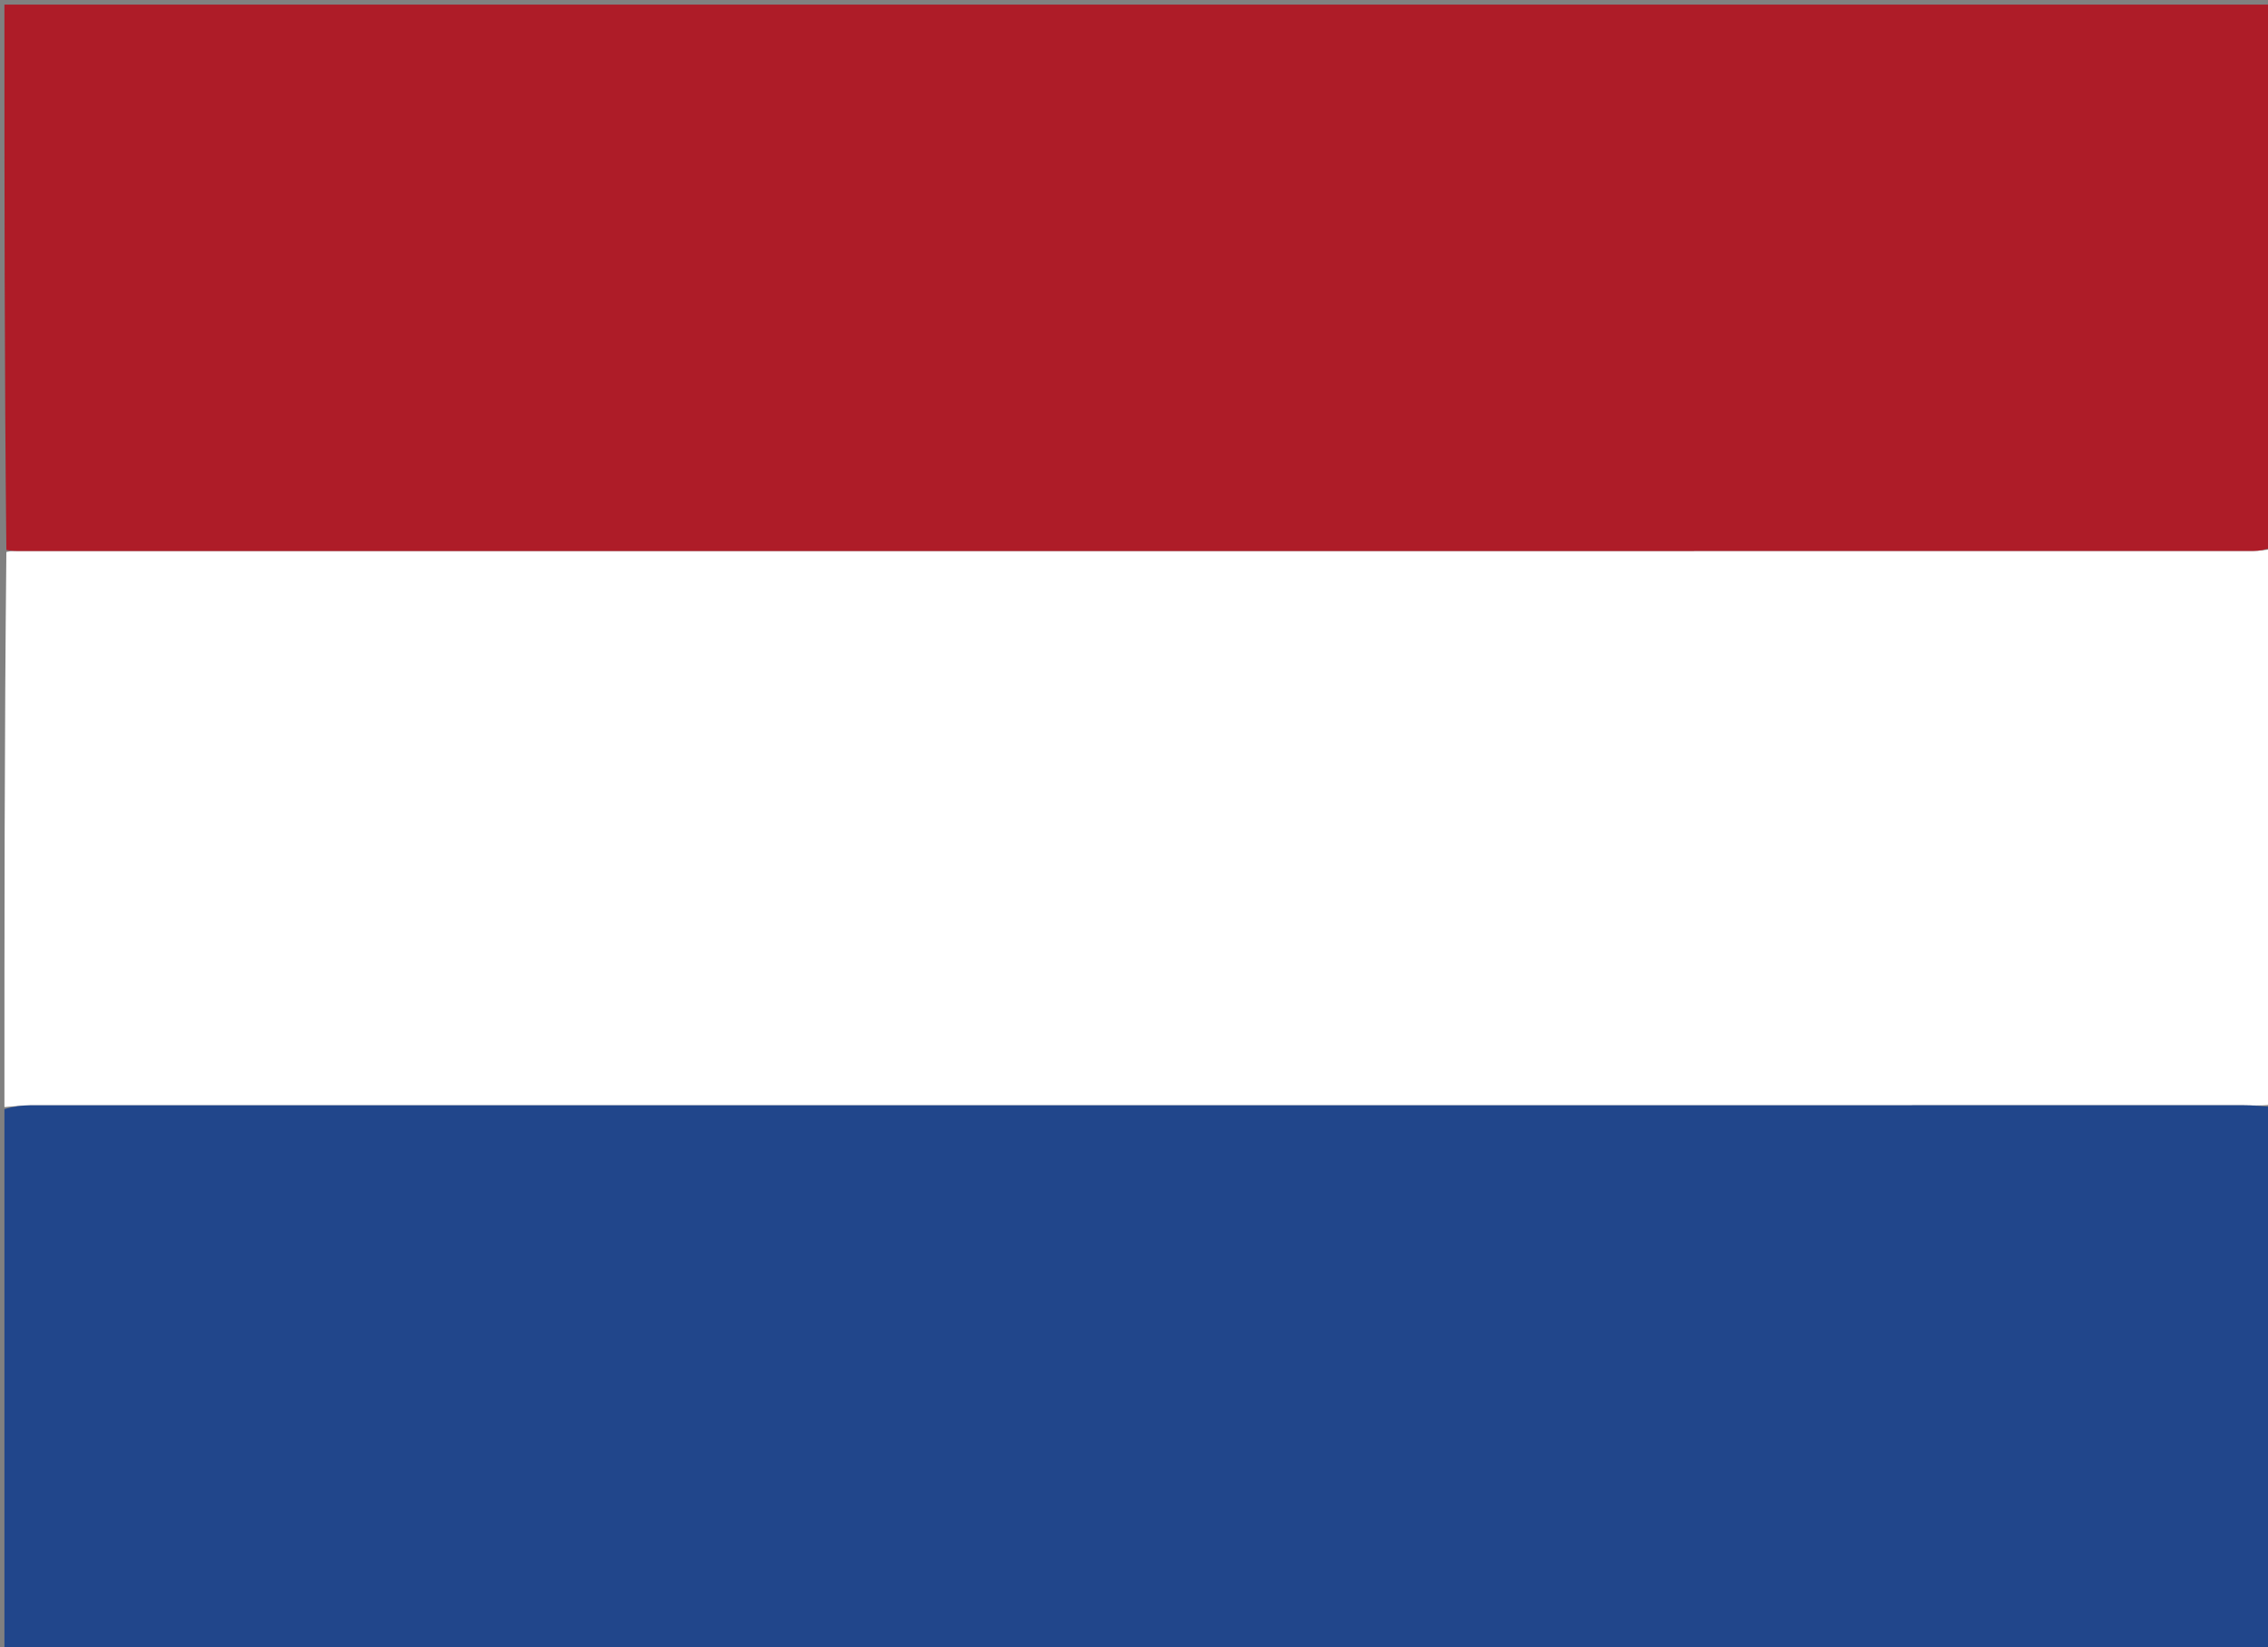
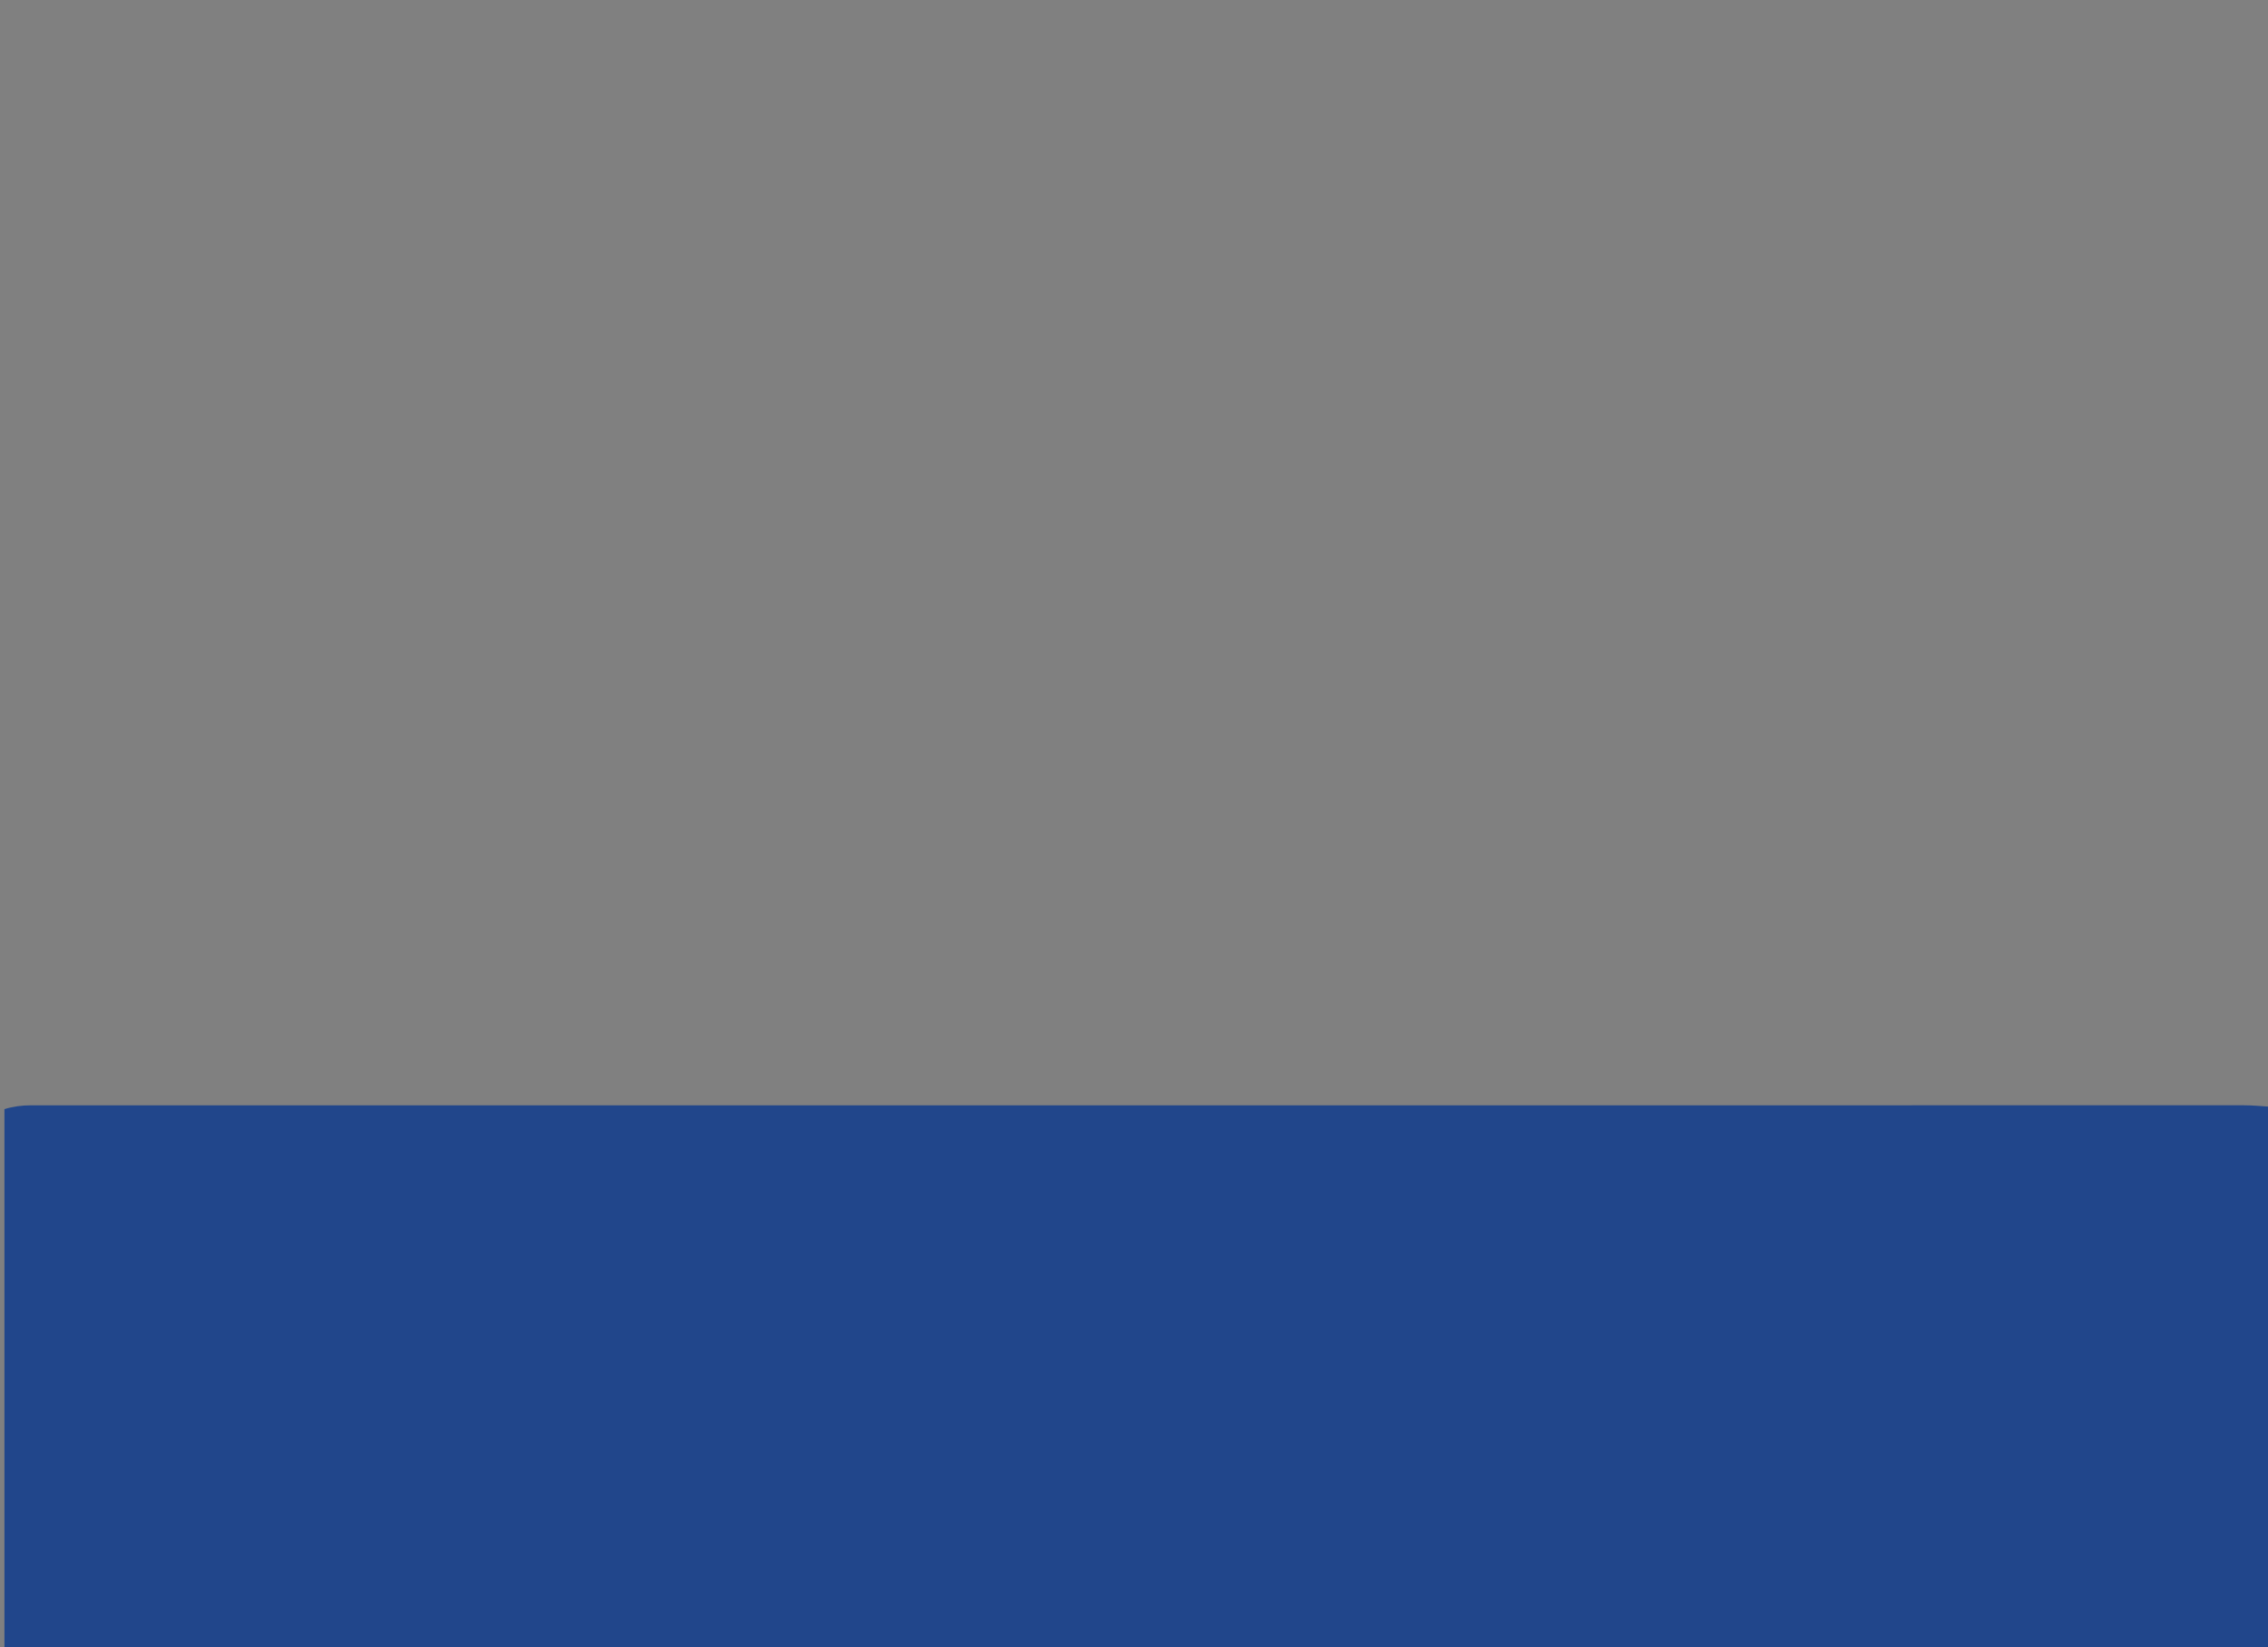
<svg xmlns="http://www.w3.org/2000/svg" version="1.1" id="Layer_1" x="0px" y="0px" width="100%" viewBox="0 0 512 372" enable-background="new 0 0 512 372" xml:space="preserve">
  <rect x="0" y="0" width="512" height="372" fill="#808080" stroke="none" />
-   <path fill="#FFFFFF" opacity="1" stroke="none" d=" M513,124   C513,165.688 513,207.375 512.535,249.454   C510.247,249.755 508.424,249.589 506.601,249.589   C340.043,249.577 173.485,249.576 6.927,249.595   C4.952,249.595 2.976,249.859 1,250   C1,208.312 1,166.625 1.439,124.648   C2.544,124.382 3.21,124.426 3.875,124.426   C172.109,124.43 340.342,124.431 508.575,124.413   C510.05,124.412 511.525,124.143 513,124  z" />
-   <path fill="#AE1C28" opacity="1" stroke="none" d=" M513,123.531   C511.525,124.143 510.05,124.412 508.575,124.413   C340.342,124.431 172.109,124.43 3.875,124.426   C3.21,124.426 2.544,124.382 1.439,124.179   C1,83.024 1,42.047 1,1.035   C171.545,1.035 342.089,1.035 513,1.035   C513,41.687 513,82.375 513,123.531  z" />
  <path fill="#21468B" opacity="1" stroke="none" d=" M1,250.469   C2.976,249.859 4.952,249.595 6.927,249.595   C173.485,249.576 340.043,249.577 506.601,249.589   C508.424,249.589 510.247,249.755 512.535,249.922   C513,290.976 513,331.953 513,372.964   C342.456,372.964 171.911,372.964 1,372.964   C1,332.313 1,291.625 1,250.469  z" />
</svg>